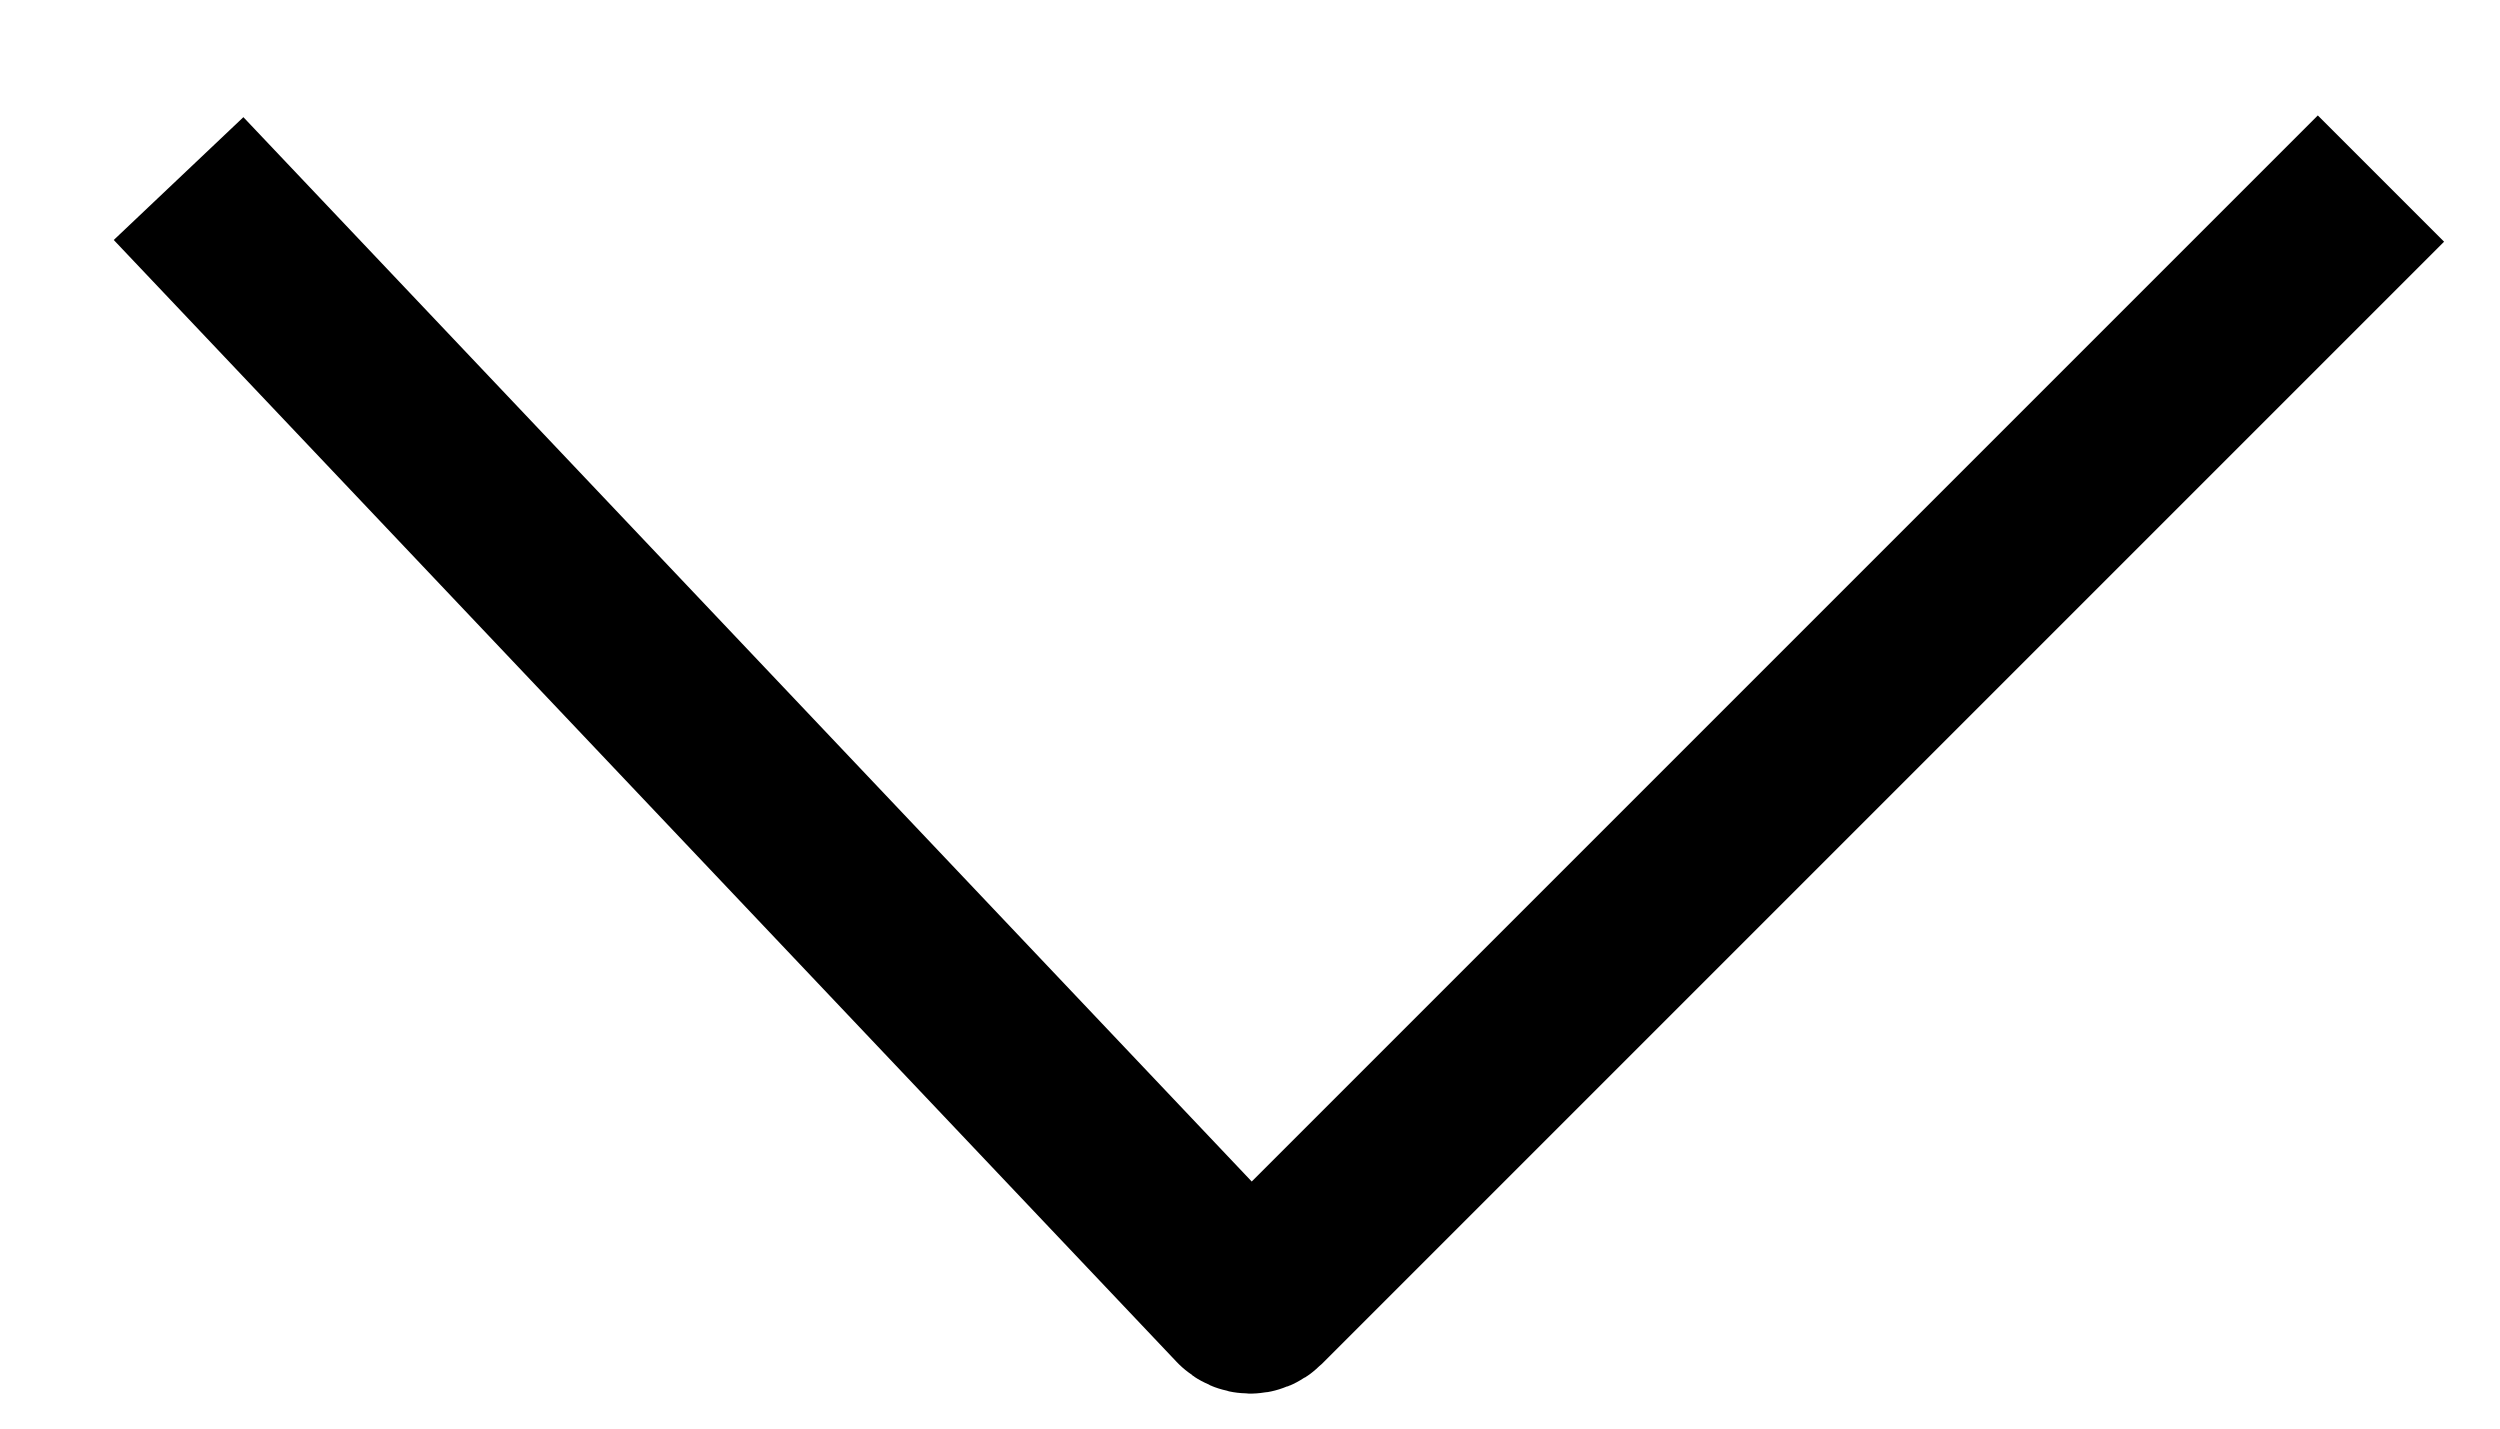
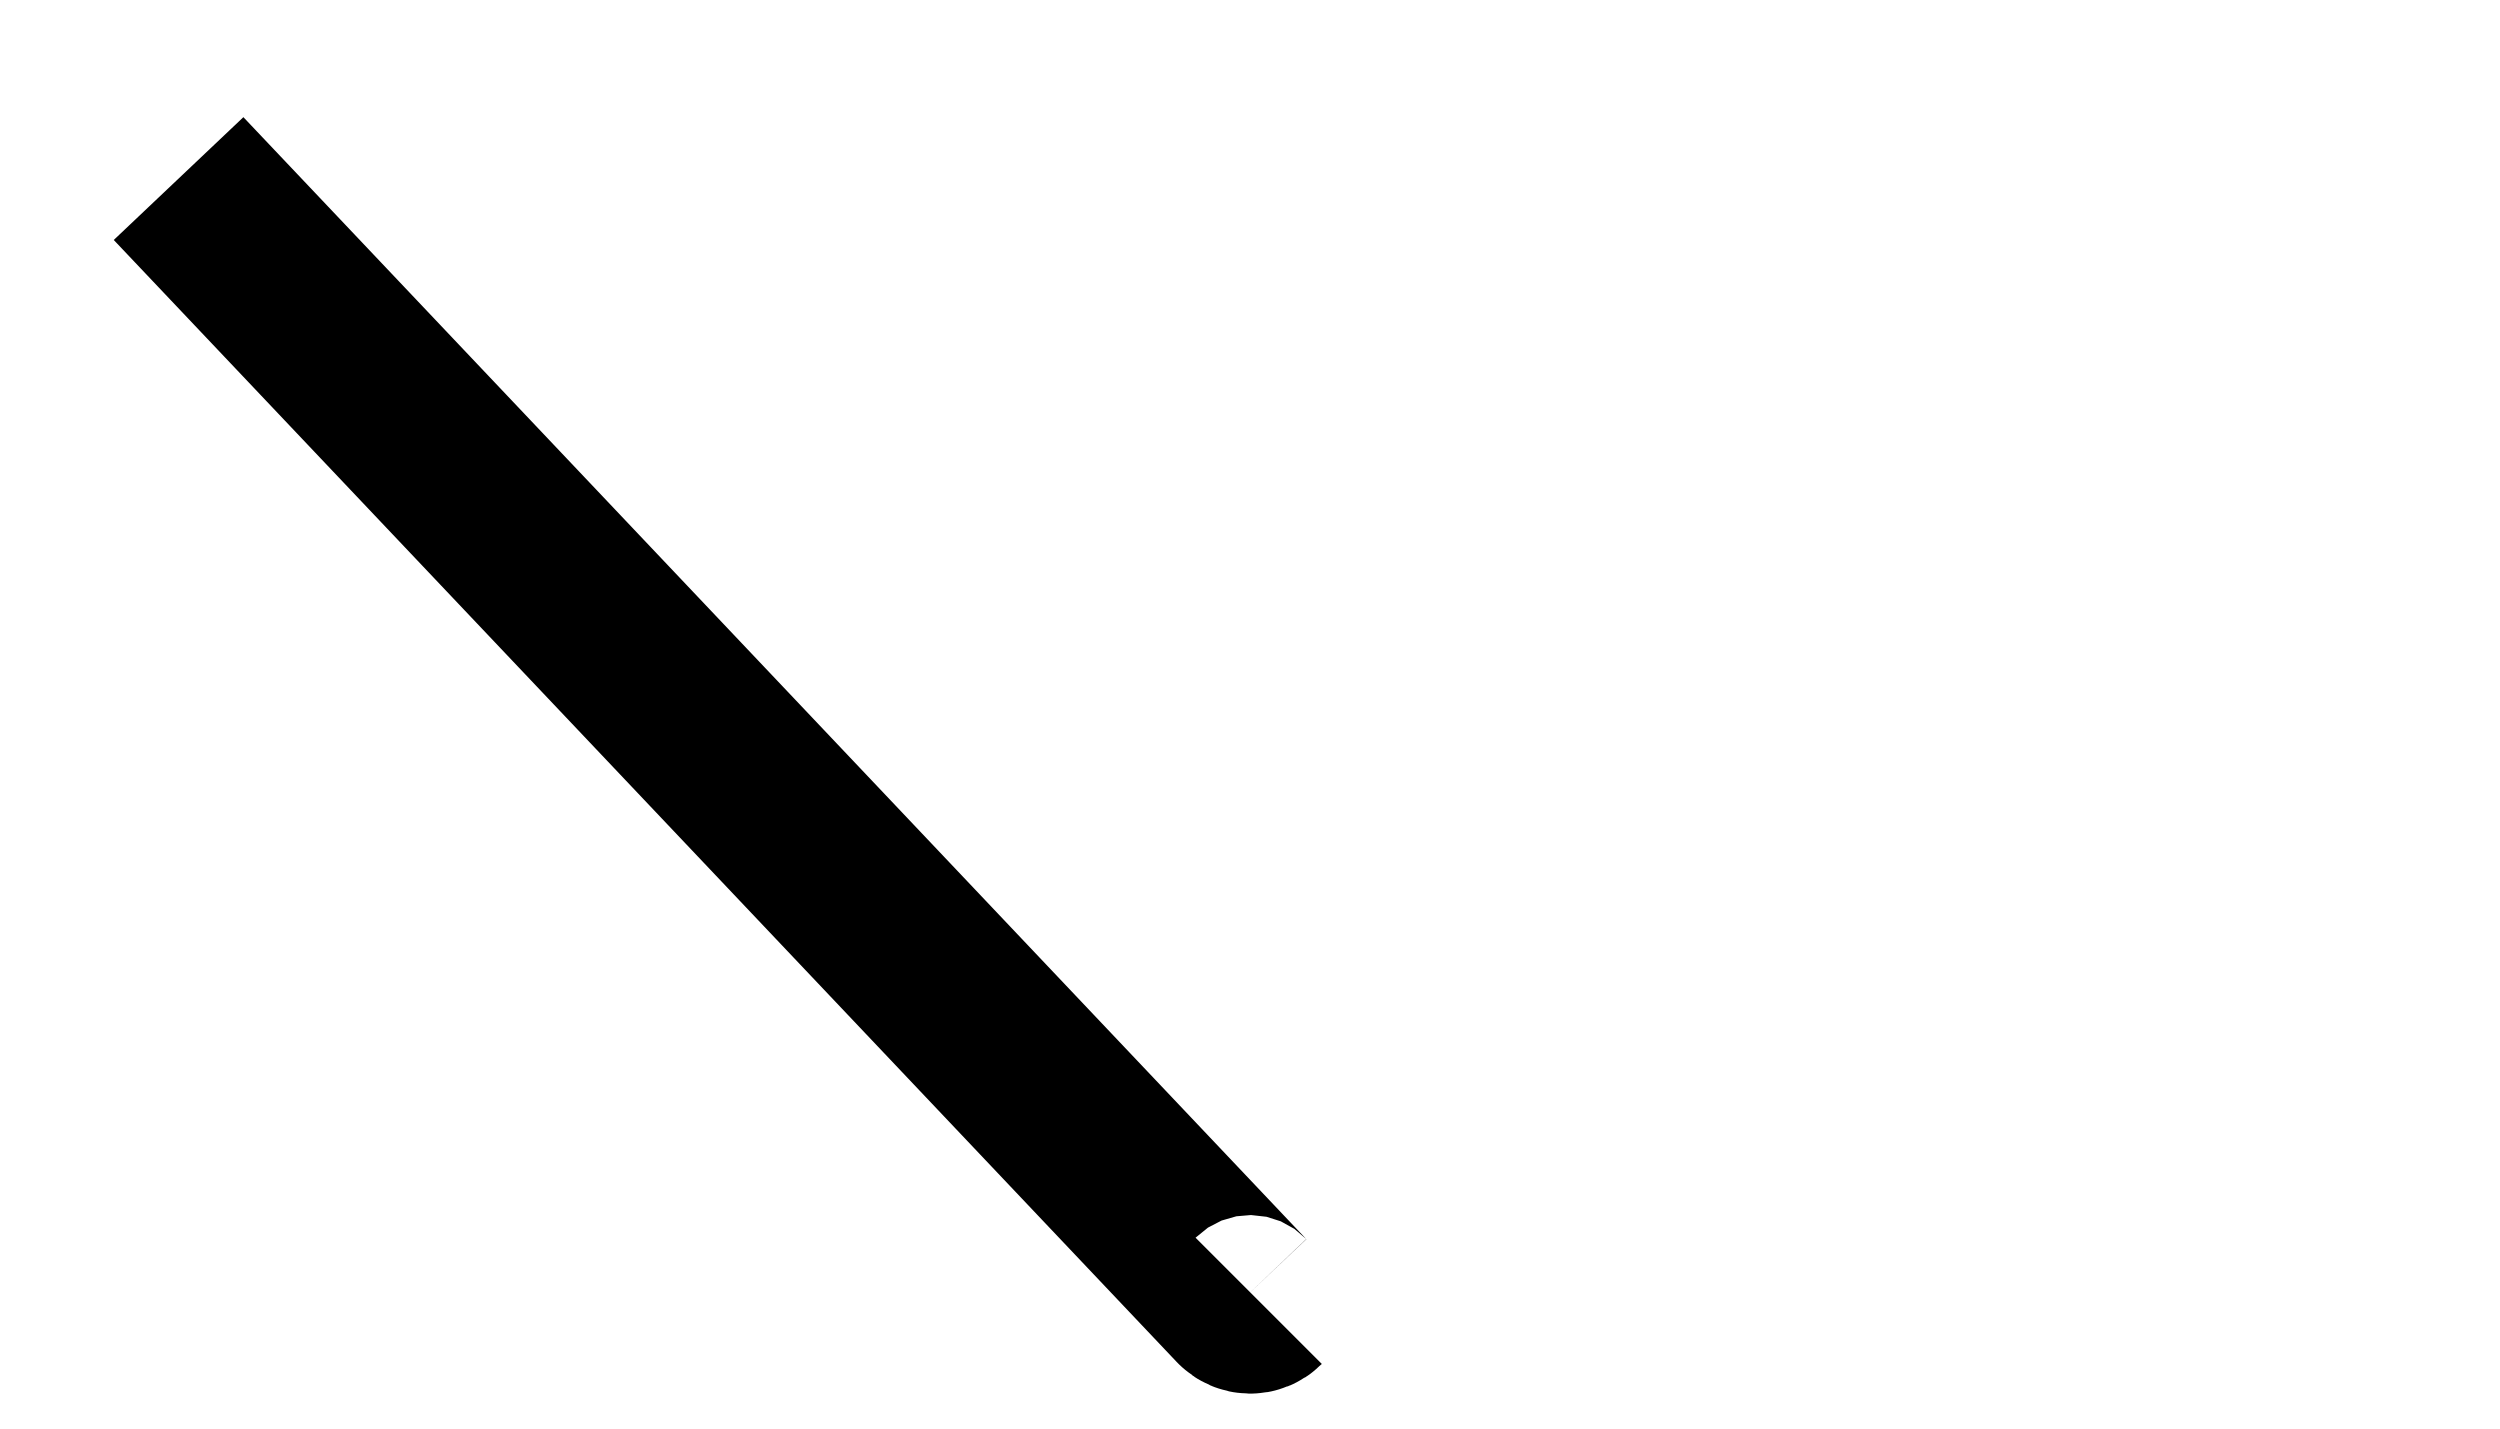
<svg xmlns="http://www.w3.org/2000/svg" width="21" height="12" viewBox="0 0 21 12" fill="none">
-   <path d="M1.5 1.5L10.429 10.925C10.468 10.966 10.533 10.967 10.573 10.927L20 1.5" stroke="black" stroke-width="1.5" />
+   <path d="M1.5 1.5L10.429 10.925C10.468 10.966 10.533 10.967 10.573 10.927" stroke="black" stroke-width="1.5" />
</svg>